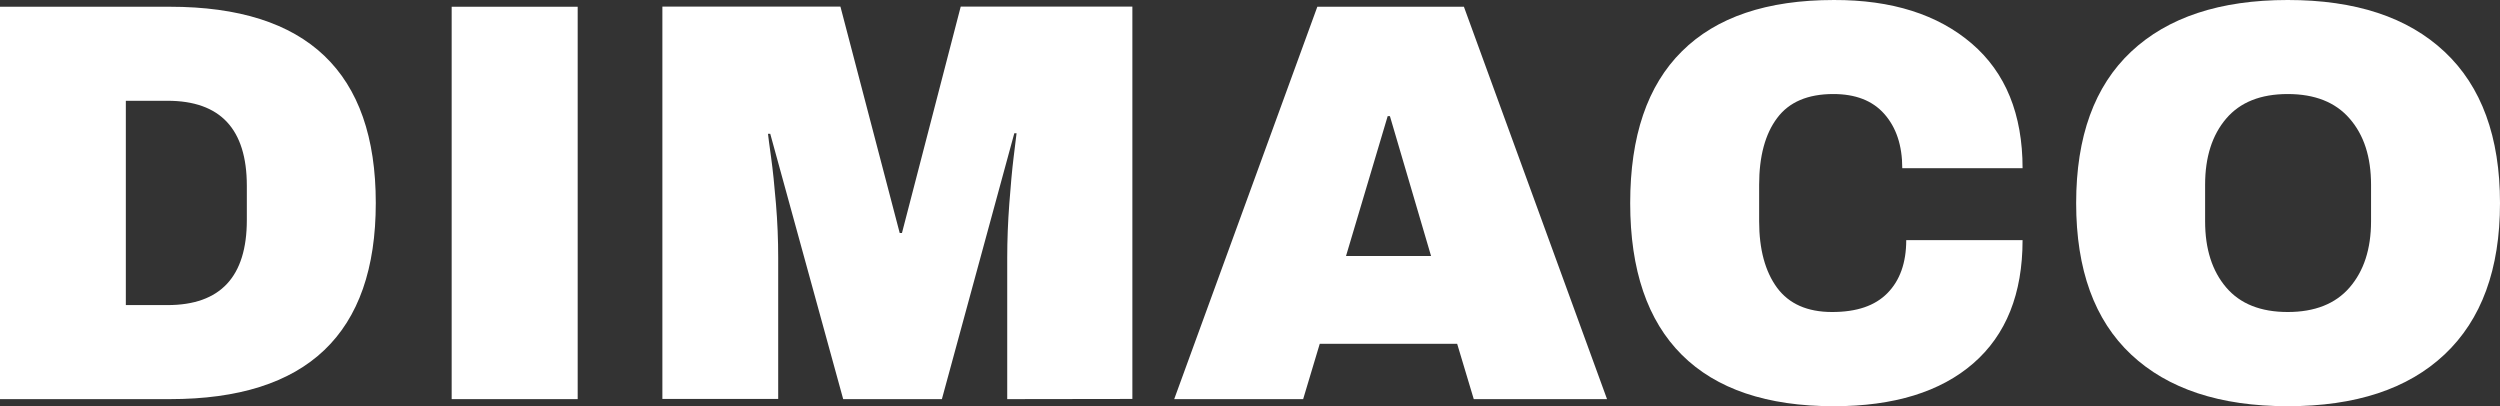
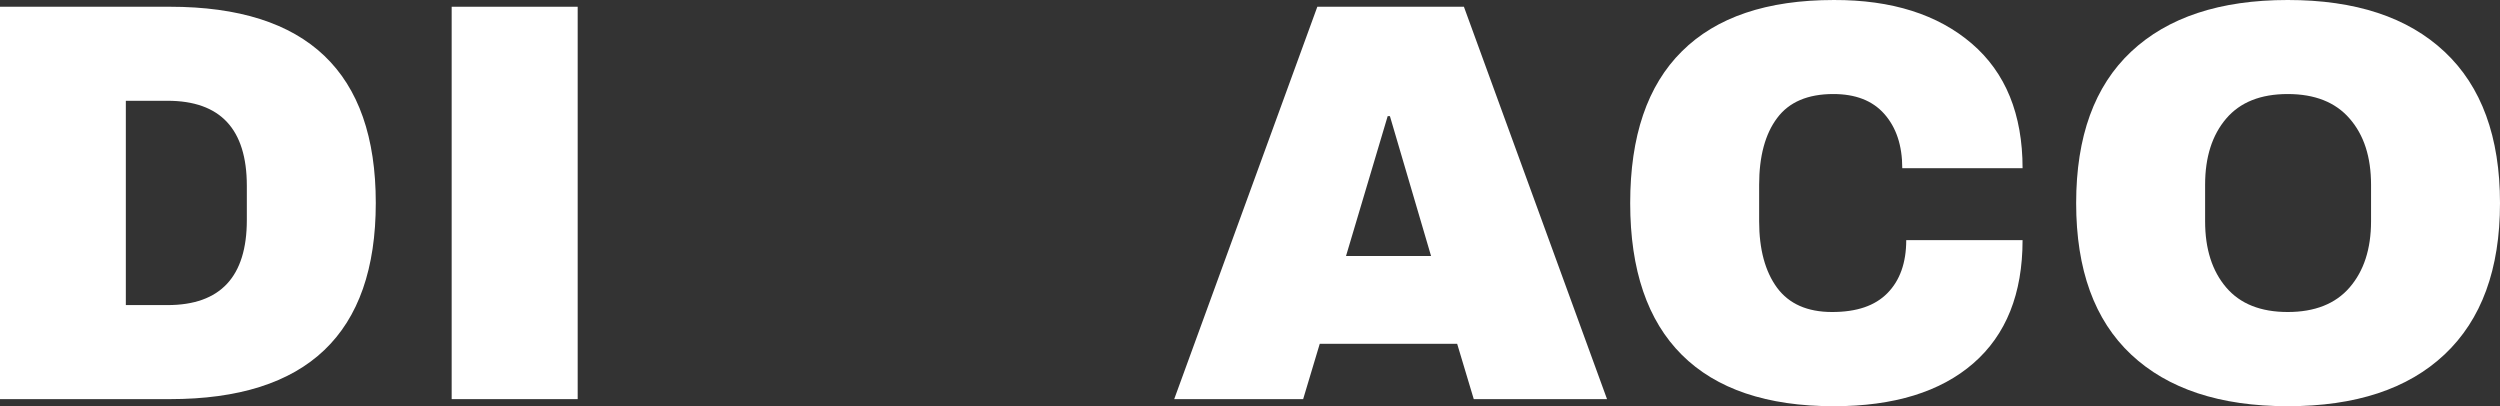
<svg xmlns="http://www.w3.org/2000/svg" xmlns:ns1="http://sodipodi.sourceforge.net/DTD/sodipodi-0.dtd" xmlns:ns2="http://www.inkscape.org/namespaces/inkscape" version="1.1" id="Layer_1" x="0px" y="0px" viewBox="0 0 1446.3 235.001" xml:space="preserve" ns1:docname="logo_dimaco_white.svg" width="1446.3" height="235.001" ns2:version="1.1 (c4e8f9e, 2021-05-24)">
  <rect x="0" y="0" width="1446.3" height="235.001" fill="#333333" stroke="none" />
  <defs id="defs1078" />
  <ns1:namedview id="namedview1076" pagecolor="#ffffff" bordercolor="#666666" borderopacity="1.0" ns2:pageshadow="2" ns2:pageopacity="0.0" ns2:pagecheckerboard="0" showgrid="false" ns2:zoom="0.26910903" ns2:cx="626.14026" ns2:cy="310.28316" ns2:window-width="1296" ns2:window-height="1003" ns2:window-x="0" ns2:window-y="25" ns2:window-maximized="0" ns2:current-layer="Layer_1" />
  <style type="text/css" id="style1011">
	.st0{fill:#FFFFFF;}
</style>
  <g id="g1025" transform="translate(-237.4,-382.899)">
    <path class="st0" d="m 454.8,500.3 c 0,75.7 -39.7,113.5 -119.1,113.5 h -98.3 v -227 h 98.3 c 79.4,0 119.1,37.8 119.1,113.5 z m -144.6,59.1 h 24.1 c 30.6,0 45.9,-16.4 45.9,-49.2 v -19.8 c 0,-32.8 -15.3,-49.2 -45.9,-49.2 h -24.1 z" id="path1013" />
    <path class="st0" d="m 498.7,613.8 v -227 h 72.9 v 227 z" id="path1015" />
-     <path class="st0" d="M 820.1,613.8 V 532 c 0,-10.1 0.4,-20.5 1.2,-31.2 0.8,-10.7 1.6,-19.6 2.5,-26.9 0.9,-7.3 1.4,-11.9 1.7,-13.9 h -1.3 L 782.3,613.8 H 725.2 L 683,460.3 h -1.3 c 0.2,2 0.8,6.5 1.8,13.7 1,7.1 1.9,16.1 2.8,26.7 0.9,10.7 1.3,21.1 1.3,31.2 v 81.8 h -67 v -227 h 103 l 34.3,131 h 1.3 l 34,-131 h 99.3 v 227 z" id="path1017" />
    <path class="st0" d="m 1090,613.8 -9.6,-32 h -79.5 l -9.6,32 h -74.6 l 82.8,-227 h 84.8 l 82.8,227 z M 1016.1,531 h 49.2 l -23.8,-80.9 h -1.3 z" id="path1019" />
    <path class="st0" d="m 1378.1,408.1 c 19.6,16.8 29.4,40.9 29.4,72.1 h -69.6 c 0,-13.2 -3.5,-23.6 -10.4,-31.4 -6.9,-7.8 -16.8,-11.5 -29.5,-11.5 -14.7,0 -25.6,4.6 -32.5,13.9 -6.9,9.2 -10.4,22.1 -10.4,38.6 v 21.1 c 0,16.3 3.5,29.1 10.4,38.5 6.9,9.3 17.5,14 31.8,14 14.3,0 24.8,-3.6 32,-10.9 7.2,-7.3 10.9,-17.5 10.9,-30.7 h 67.3 c 0,31 -9.5,54.8 -28.5,71.3 -19,16.5 -45.9,24.8 -80.7,24.8 -38.7,0 -68,-9.9 -87.9,-29.7 -19.9,-19.8 -29.9,-49.1 -29.9,-87.8 0,-38.7 9.9,-68 29.9,-87.8 19.9,-19.8 49.2,-29.7 87.9,-29.7 33.6,-0.1 60.2,8.4 79.8,25.2 z" id="path1021" />
    <path class="st0" d="m 1651.7,412.9 c 21.3,20 32,49.2 32,87.5 0,38.3 -10.7,67.4 -32,87.5 -21.3,20.1 -51.6,30 -90.8,30 -39.2,0 -69.4,-10 -90.6,-29.9 -21.2,-19.9 -31.8,-49.1 -31.8,-87.6 0,-38.5 10.6,-67.7 31.8,-87.6 21.2,-19.9 51.4,-29.9 90.6,-29.9 39.2,0 69.4,9.9 90.8,30 z m -126.4,38.6 c -8.1,9.5 -12.2,22.2 -12.2,38.3 v 21.1 c 0,16.1 4.1,28.8 12.2,38.3 8.1,9.5 20,14.2 35.6,14.2 15.6,0 27.6,-4.7 35.8,-14.2 8.2,-9.5 12.4,-22.2 12.4,-38.3 v -21.1 c 0,-16.1 -4.1,-28.8 -12.4,-38.3 -8.2,-9.5 -20.2,-14.2 -35.8,-14.2 -15.6,0 -27.5,4.7 -35.6,14.2 z" id="path1023" />
  </g>
  <g id="g1073" transform="translate(-237.4,-382.899)">
    <path class="st0" d="m 285.8,639 c 2.5,1.3 4.6,3 6.1,5.3 1.5,2.3 2.2,4.8 2.2,7.7 0,7.5 -3.4,12.1 -10.1,14.1 v 0.3 c 7.7,1.8 11.5,6.8 11.5,15.1 0,3.2 -0.8,6 -2.3,8.4 -1.6,2.4 -3.7,4.3 -6.4,5.7 -2.7,1.4 -5.7,2 -8.9,2 H 237 v -60.5 h 40.3 c 3.1,0 5.9,0.6 8.5,1.9 z m -29.3,21.6 h 13.4 c 1.3,0 2.4,-0.5 3.2,-1.4 0.8,-0.9 1.3,-2 1.3,-3.4 V 655 c 0,-1.3 -0.4,-2.4 -1.3,-3.3 -0.9,-0.9 -1.9,-1.4 -3.2,-1.4 h -13.4 z m 0,22.9 h 14.8 c 1.3,0 2.4,-0.5 3.2,-1.4 0.8,-0.9 1.3,-2 1.3,-3.4 v -0.9 c 0,-1.3 -0.4,-2.5 -1.3,-3.4 -0.9,-0.9 -1.9,-1.4 -3.2,-1.4 h -14.8 z" id="path1027" />
    <path class="st0" d="m 306,637.1 h 52.4 v 14.5 h -32.9 v 8.4 h 28.2 v 13.9 h -28.2 v 9.2 H 359 v 14.5 h -53 z" id="path1029" />
    <path class="st0" d="m 428.1,667.3 c 0,20.2 -10.6,30.3 -31.8,30.3 h -26.2 v -60.5 h 26.2 c 21.2,0 31.8,10.1 31.8,30.2 z m -38.6,15.8 h 6.4 c 8.1,0 12.2,-4.4 12.2,-13.1 v -5.3 c 0,-8.7 -4.1,-13.1 -12.2,-13.1 h -6.4 z" id="path1031" />
    <path class="st0" d="m 493.6,665.7 c -2,3 -4.9,5.2 -8.7,6.6 l 13.5,25.3 h -21.8 l -10.7,-22.1 h -7.2 v 22.1 h -19.5 v -60.5 h 37 c 4.3,0 8,0.8 11.1,2.5 3.1,1.7 5.4,3.9 7,6.8 1.5,2.8 2.3,5.9 2.3,9.3 -0.1,3.6 -1.1,7 -3,10 z m -18.4,-13.2 c -1.1,-1.1 -2.4,-1.6 -3.9,-1.6 h -12.8 v 11.2 h 12.8 c 1.5,0 2.8,-0.5 3.9,-1.6 1.1,-1.1 1.6,-2.4 1.6,-4 0,-1.6 -0.6,-3 -1.6,-4 z" id="path1033" />
    <path class="st0" d="m 509,697.6 v -60.5 h 19.4 v 60.5 z" id="path1035" />
    <path class="st0" d="m 582,693.3 c -4.3,3.6 -10.5,5.4 -18.6,5.4 -8.1,0 -14.3,-1.8 -18.6,-5.4 -4.3,-3.6 -6.5,-9.2 -6.5,-16.7 v -0.8 h 18.2 v 0.7 c 0,2.8 0.5,4.7 1.5,5.9 1,1.2 2.6,1.8 4.7,1.8 2.1,0 3.7,-0.6 4.7,-1.8 1,-1.2 1.5,-3.1 1.5,-5.9 v -39.4 h 19.5 v 39.5 c 0.1,7.5 -2,13.1 -6.4,16.7 z" id="path1037" />
    <path class="st0" d="M 602.1,637.1 H 651 v 14.5 H 621.5 V 662 h 25.3 v 13.9 h -25.3 v 21.7 H 602 v -60.5 z" id="path1039" />
    <path class="st0" d="m 705.8,640.7 c 5,3.1 7.5,7.8 7.7,14 v 1.1 h -18.2 v -0.3 c 0,-1.8 -0.7,-3.2 -1.9,-4.4 -1.3,-1.2 -3.3,-1.8 -5.9,-1.8 -2.6,0 -4.6,0.4 -5.9,1.1 -1.3,0.7 -2.1,1.7 -2.1,2.8 0,1.6 0.9,2.8 2.8,3.5 1.9,0.7 4.9,1.5 9.1,2.4 4.9,1 8.9,2 12,3.1 3.1,1.1 5.9,2.9 8.2,5.3 2.3,2.4 3.5,5.8 3.6,10 0,7.2 -2.4,12.5 -7.3,15.9 -4.9,3.4 -11.3,5.2 -19.4,5.2 -9.5,0 -16.8,-1.6 -22,-4.8 -5.2,-3.2 -7.9,-8.8 -7.9,-16.8 H 677 c 0,3 0.8,5.1 2.4,6.1 1.6,1 4,1.5 7.4,1.5 2.5,0 4.5,-0.3 6.1,-0.8 1.6,-0.5 2.4,-1.6 2.4,-3.3 0,-1.5 -0.9,-2.6 -2.7,-3.3 -1.8,-0.7 -4.7,-1.5 -8.8,-2.3 -4.9,-1.1 -9,-2.2 -12.2,-3.3 -3.2,-1.1 -6,-3 -8.5,-5.7 -2.4,-2.6 -3.6,-6.2 -3.6,-10.7 0,-6.6 2.6,-11.5 7.7,-14.7 5.1,-3.2 11.6,-4.7 19.5,-4.7 7.9,0 14.1,1.8 19.1,4.9 z" id="path1041" />
    <path class="st0" d="M 770.8,697.6 763,660.7 h -0.3 l -7.8,36.9 h -21.4 l -14.2,-60.5 h 20.2 l 7,34.3 h 0.3 l 6.9,-34.3 h 19.2 l 7.3,34.3 h 0.3 l 6.5,-34.3 h 19.4 l -14.2,60.5 z" id="path1043" />
    <path class="st0" d="m 854.5,697.6 -2.5,-8.5 h -21.2 l -2.5,8.5 h -19.9 l 22.1,-60.5 H 853 l 22.1,60.5 z m -19.8,-22.1 h 13.1 l -6.3,-21.6 h -0.3 z" id="path1045" />
-     <path class="st0" d="m 927.4,638.6 c 4.6,1.8 8.3,4.4 11,7.8 2.7,3.4 4.1,7.6 4.1,12.5 H 924 c 0,-2.5 -1.1,-4.6 -3.3,-6.1 -2.2,-1.5 -4.9,-2.3 -8.1,-2.3 -4.6,0 -8,1.2 -10.4,3.7 -2.3,2.4 -3.5,5.9 -3.5,10.3 v 5.6 c 0,4.5 1.2,7.9 3.5,10.3 2.3,2.4 5.8,3.7 10.4,3.7 3.2,0 5.9,-0.8 8.1,-2.2 2.2,-1.4 3.3,-3.4 3.3,-5.8 h -13.7 v -12.3 h 32.3 v 33.8 h -10 l -1.9,-6 c -5.5,4.7 -12.7,7 -21.7,7 -10,0 -17.6,-2.6 -22.6,-7.9 -5,-5.2 -7.6,-13.1 -7.6,-23.5 0,-10.4 2.9,-18 8.6,-23.4 5.7,-5.3 13.9,-8 24.4,-8 5.7,0.2 11,1.1 15.6,2.8 z" id="path1047" />
    <path class="st0" d="m 955.1,637.1 h 52.4 v 14.5 h -32.9 v 8.4 h 28.2 v 13.9 h -28.2 v 9.2 h 33.5 v 14.5 h -53 z" id="path1049" />
    <path class="st0" d="m 1062.5,697.6 -25.4,-29.4 v 29.4 h -17.9 v -60.5 h 17 l 25.4,29.8 v -29.8 h 17.9 v 60.5 z" id="path1051" />
    <path class="st0" d="m 1093.9,697.6 v -60.5 h 19.4 v 60.5 z" id="path1053" />
    <path class="st0" d="m 1171.1,697.6 -25.4,-29.4 v 29.4 h -17.9 v -60.5 h 17 l 25.4,29.8 v -29.8 h 17.9 v 60.5 z" id="path1055" />
    <path class="st0" d="m 1256.1,665.7 c -2,3 -4.9,5.2 -8.7,6.6 l 13.5,25.3 H 1239 l -10.7,-22.1 h -7.2 v 22.1 h -19.4 v -60.5 h 37.1 c 4.3,0 8.1,0.8 11.1,2.5 3,1.7 5.4,3.9 6.9,6.8 1.6,2.8 2.3,5.9 2.3,9.3 0,3.6 -1,7 -3,10 z m -18.4,-13.2 c -1.1,-1.1 -2.3,-1.6 -3.9,-1.6 H 1221 v 11.2 h 12.8 c 1.5,0 2.8,-0.5 3.9,-1.6 1.1,-1.1 1.6,-2.4 1.6,-4 0,-1.6 -0.6,-3 -1.6,-4 z" id="path1057" />
    <path class="st0" d="m 1271.5,697.6 v -60.5 h 19.4 v 60.5 z" id="path1059" />
    <path class="st0" d="m 1355.5,642.7 c 5.2,4.5 7.8,10.9 7.8,19.2 h -18.6 c 0,-3.5 -0.9,-6.3 -2.8,-8.4 -1.9,-2.1 -4.5,-3.1 -7.9,-3.1 -3.9,0 -6.8,1.2 -8.7,3.7 -1.8,2.5 -2.8,5.9 -2.8,10.3 v 5.6 c 0,4.3 0.9,7.8 2.8,10.2 1.9,2.4 4.7,3.7 8.5,3.7 3.8,0 6.6,-1 8.5,-2.9 1.9,-1.9 2.9,-4.7 2.9,-8.2 h 17.9 c 0,8.3 -2.5,14.6 -7.6,19 -5.1,4.4 -12.2,6.6 -21.5,6.6 -10.3,0 -18.1,-2.6 -23.4,-7.9 -5.3,-5.3 -8,-13.1 -8,-23.4 0,-10.3 2.7,-18.1 8,-23.4 5.3,-5.3 13.1,-7.9 23.4,-7.9 9.2,0.2 16.3,2.4 21.5,6.9 z" id="path1061" />
    <path class="st0" d="m 1415.2,697.6 v -23 h -21.4 v 23 h -19.4 v -60.5 h 19.4 v 22.1 h 21.4 v -22.1 h 19.4 v 60.5 z" id="path1063" />
    <path class="st0" d="m 1483,652.5 v 45.1 h -19.4 v -45.1 h -19.9 V 637 h 59.1 v 15.5 z" id="path1065" />
    <path class="st0" d="m 1513.1,697.6 v -60.5 h 19.4 v 60.5 z" id="path1067" />
    <path class="st0" d="m 1590.3,697.6 -25.4,-29.4 v 29.4 H 1547 v -60.5 h 17 l 25.4,29.8 v -29.8 h 17.9 v 60.5 z" id="path1069" />
    <path class="st0" d="m 1666.9,638.6 c 4.6,1.8 8.3,4.4 11,7.8 2.7,3.4 4.1,7.6 4.1,12.5 h -18.6 c 0,-2.5 -1.1,-4.6 -3.3,-6.1 -2.2,-1.5 -4.9,-2.3 -8.1,-2.3 -4.6,0 -8,1.2 -10.4,3.7 -2.3,2.4 -3.5,5.9 -3.5,10.3 v 5.6 c 0,4.5 1.2,7.9 3.5,10.3 2.3,2.4 5.8,3.7 10.4,3.7 3.2,0 5.9,-0.8 8.1,-2.2 2.2,-1.4 3.3,-3.4 3.3,-5.8 h -13.7 v -12.3 h 32.3 v 33.8 h -10 l -1.9,-6 c -5.5,4.7 -12.7,7 -21.7,7 -10,0 -17.6,-2.6 -22.6,-7.9 -5.1,-5.2 -7.6,-13.1 -7.6,-23.5 0,-10.4 2.9,-18 8.6,-23.4 5.7,-5.4 13.9,-8 24.4,-8 5.9,0.2 11.1,1.1 15.7,2.8 z" id="path1071" />
  </g>
</svg>